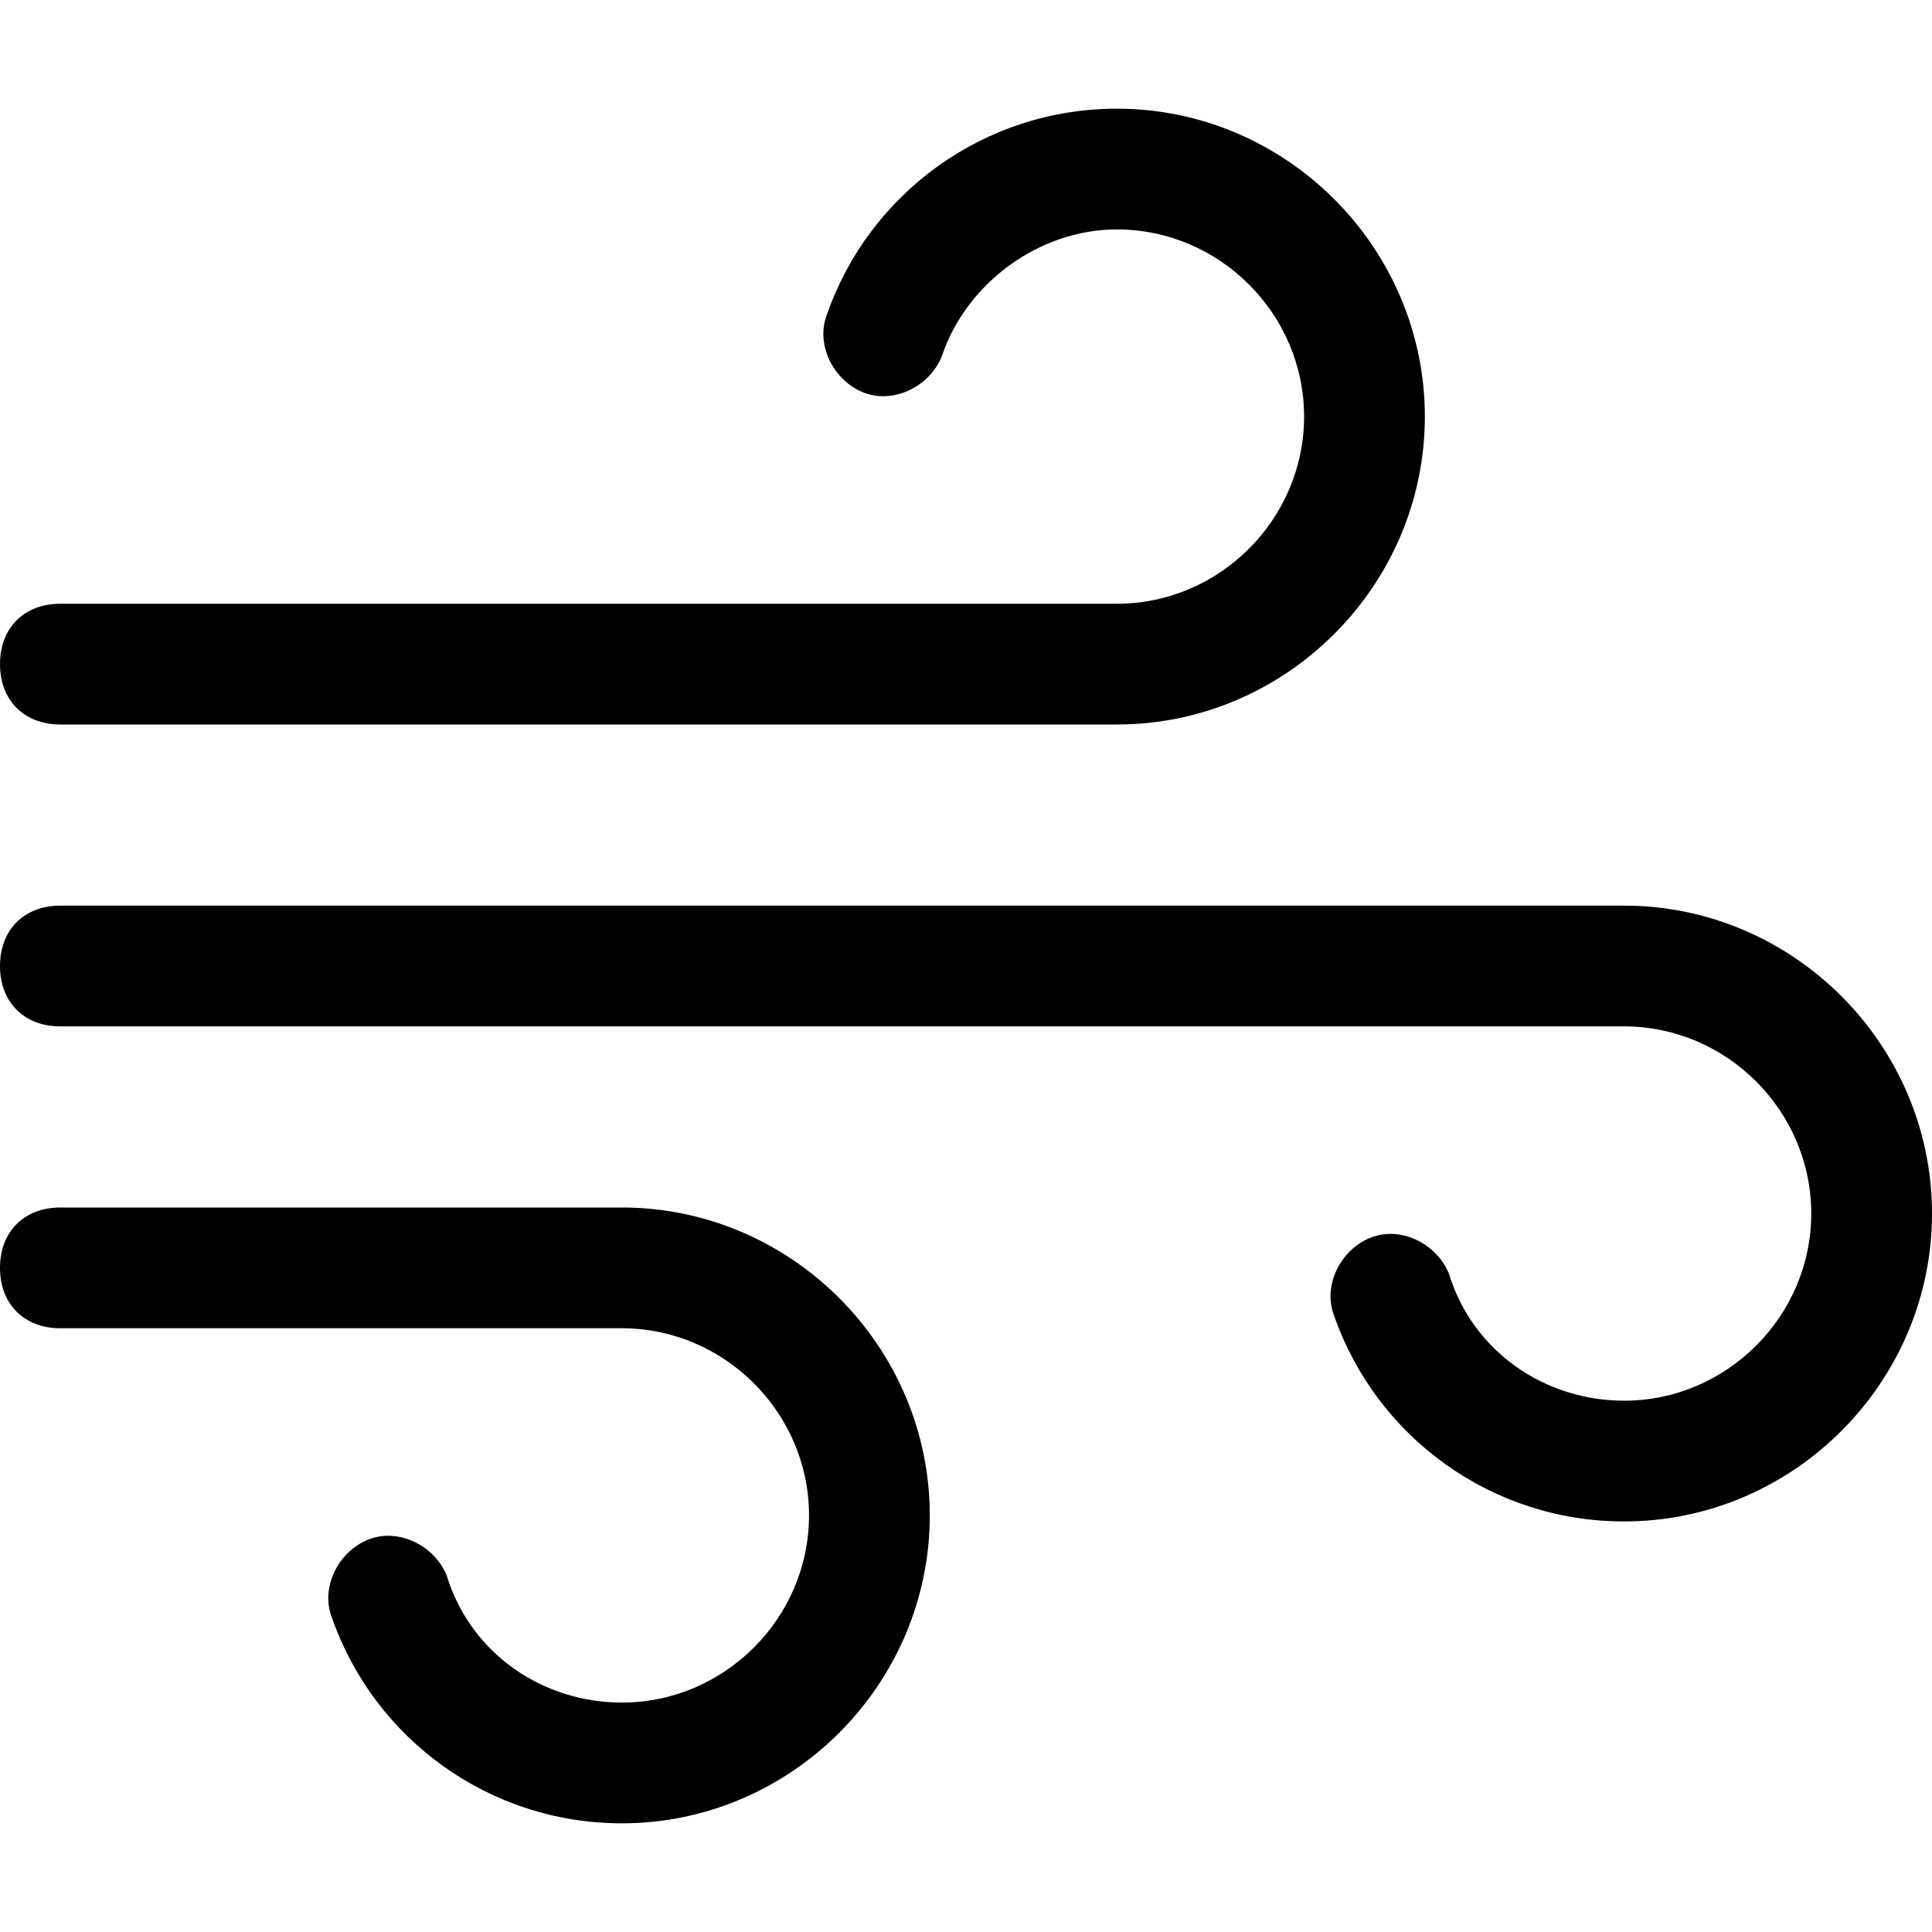
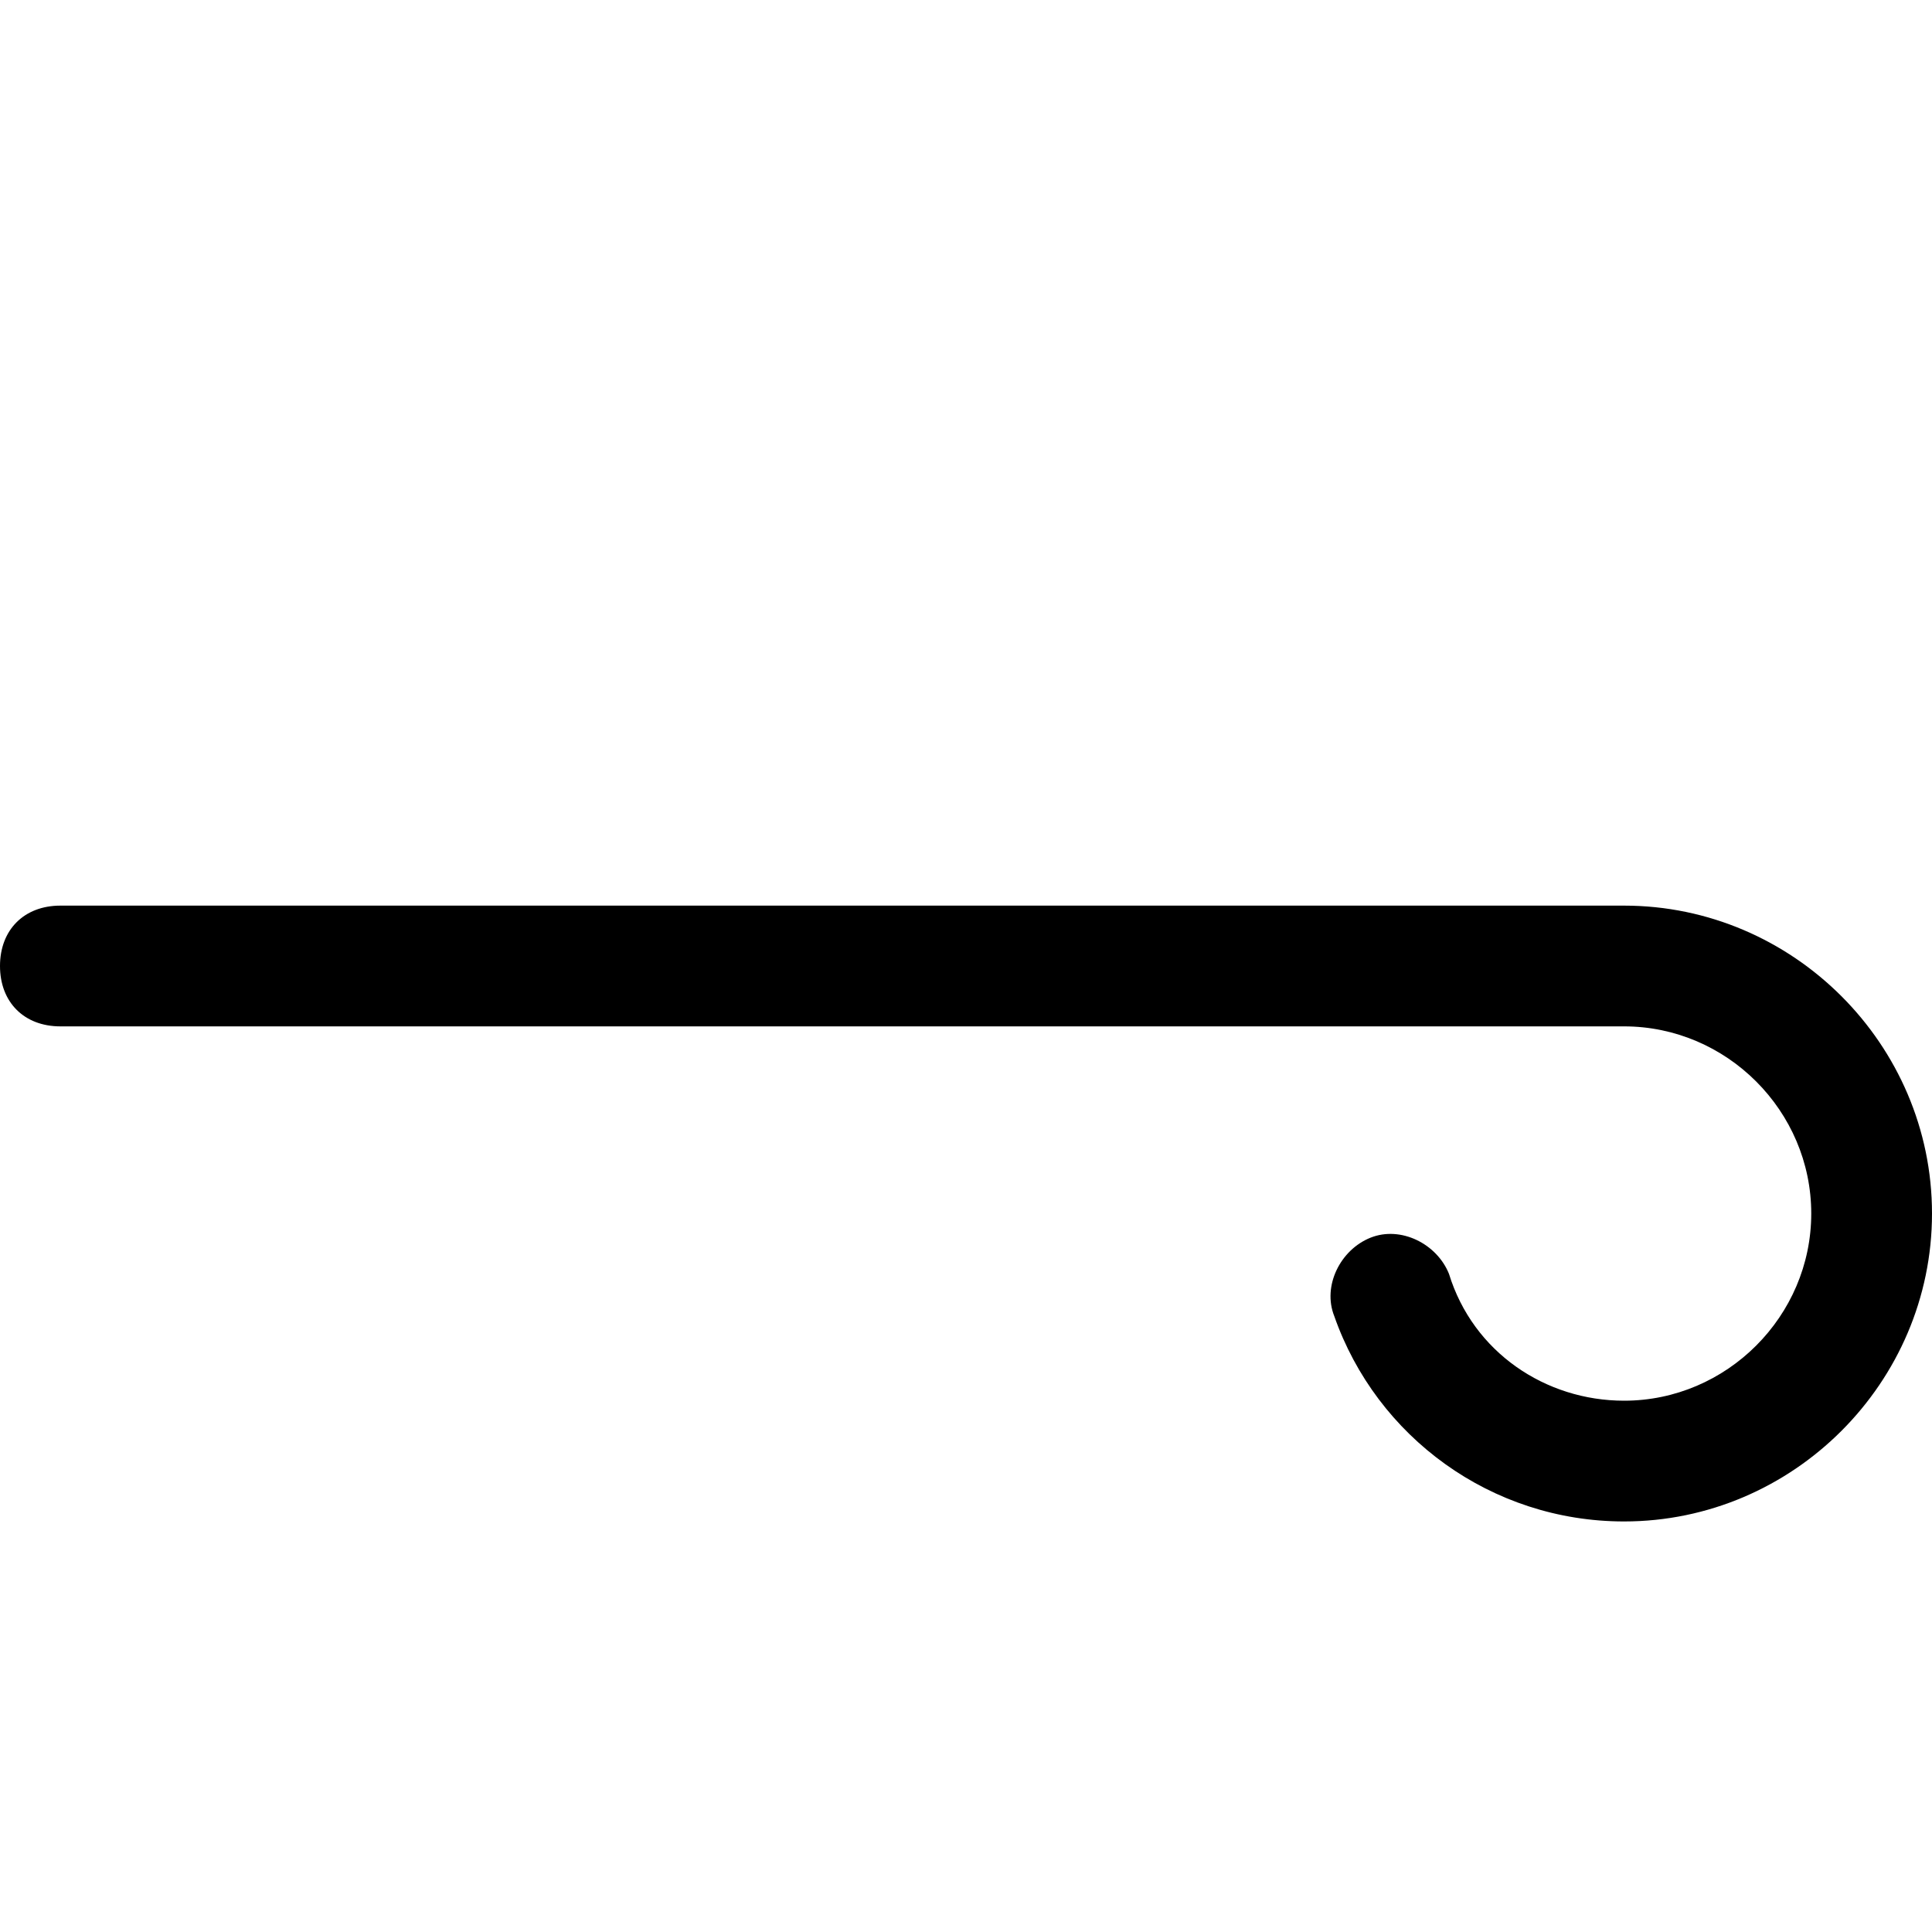
<svg xmlns="http://www.w3.org/2000/svg" width="32" height="32" viewBox="0 0 32 32">
  <g class="nc-icon-wrapper" fill="#000000">
-     <path fill="#000000" d="M1,12h17.5c2.8,0,5.1-2.3,5.1-5.1s-2.3-5.1-5.1-5.1c-2.2,0-4.1,1.4-4.8,3.4c-0.2,0.5,0.1,1.1,0.6,1.3 c0.5,0.2,1.1-0.1,1.3-0.6c0.4-1.2,1.6-2.1,2.9-2.1c1.7,0,3.1,1.4,3.1,3.1S20.2,10,18.5,10H1c-0.6,0-1,0.4-1,1S0.4,12,1,12z" />
-     <path fill="#000000" d="M10.3,20H1c-0.6,0-1,0.4-1,1s0.4,1,1,1h9.3c1.7,0,3.1,1.4,3.1,3.1s-1.4,3.1-3.1,3.1c-1.3,0-2.5-0.8-2.9-2.1 c-0.2-0.5-0.8-0.8-1.3-0.6c-0.5,0.2-0.8,0.8-0.6,1.3c0.7,2,2.6,3.4,4.8,3.4c2.8,0,5.1-2.3,5.1-5.1S13.1,20,10.3,20z" />
-     <path data-color="color-2" fill="#000000" d="M26.9,15H1c-0.6,0-1,0.4-1,1s0.4,1,1,1h25.9c1.7,0,3.1,1.4,3.1,3.1s-1.4,3.1-3.1,3.1 c-1.3,0-2.5-0.8-2.9-2.1c-0.2-0.5-0.8-0.8-1.3-0.6c-0.5,0.2-0.8,0.8-0.6,1.3c0.7,2,2.6,3.4,4.8,3.4c2.8,0,5.1-2.3,5.1-5.1 S29.7,15,26.9,15z" />
+     <path data-color="color-2" fill="#000000" d="M26.9,15H1c-0.6,0-1,0.4-1,1s0.4,1,1,1h25.9c1.7,0,3.1,1.4,3.1,3.1s-1.4,3.1-3.1,3.1 c-1.3,0-2.5-0.8-2.9-2.1c-0.2-0.5-0.8-0.8-1.3-0.6c-0.5,0.2-0.8,0.8-0.6,1.3c0.7,2,2.6,3.4,4.8,3.4c2.8,0,5.1-2.3,5.1-5.1 S29.7,15,26.9,15" />
  </g>
</svg>